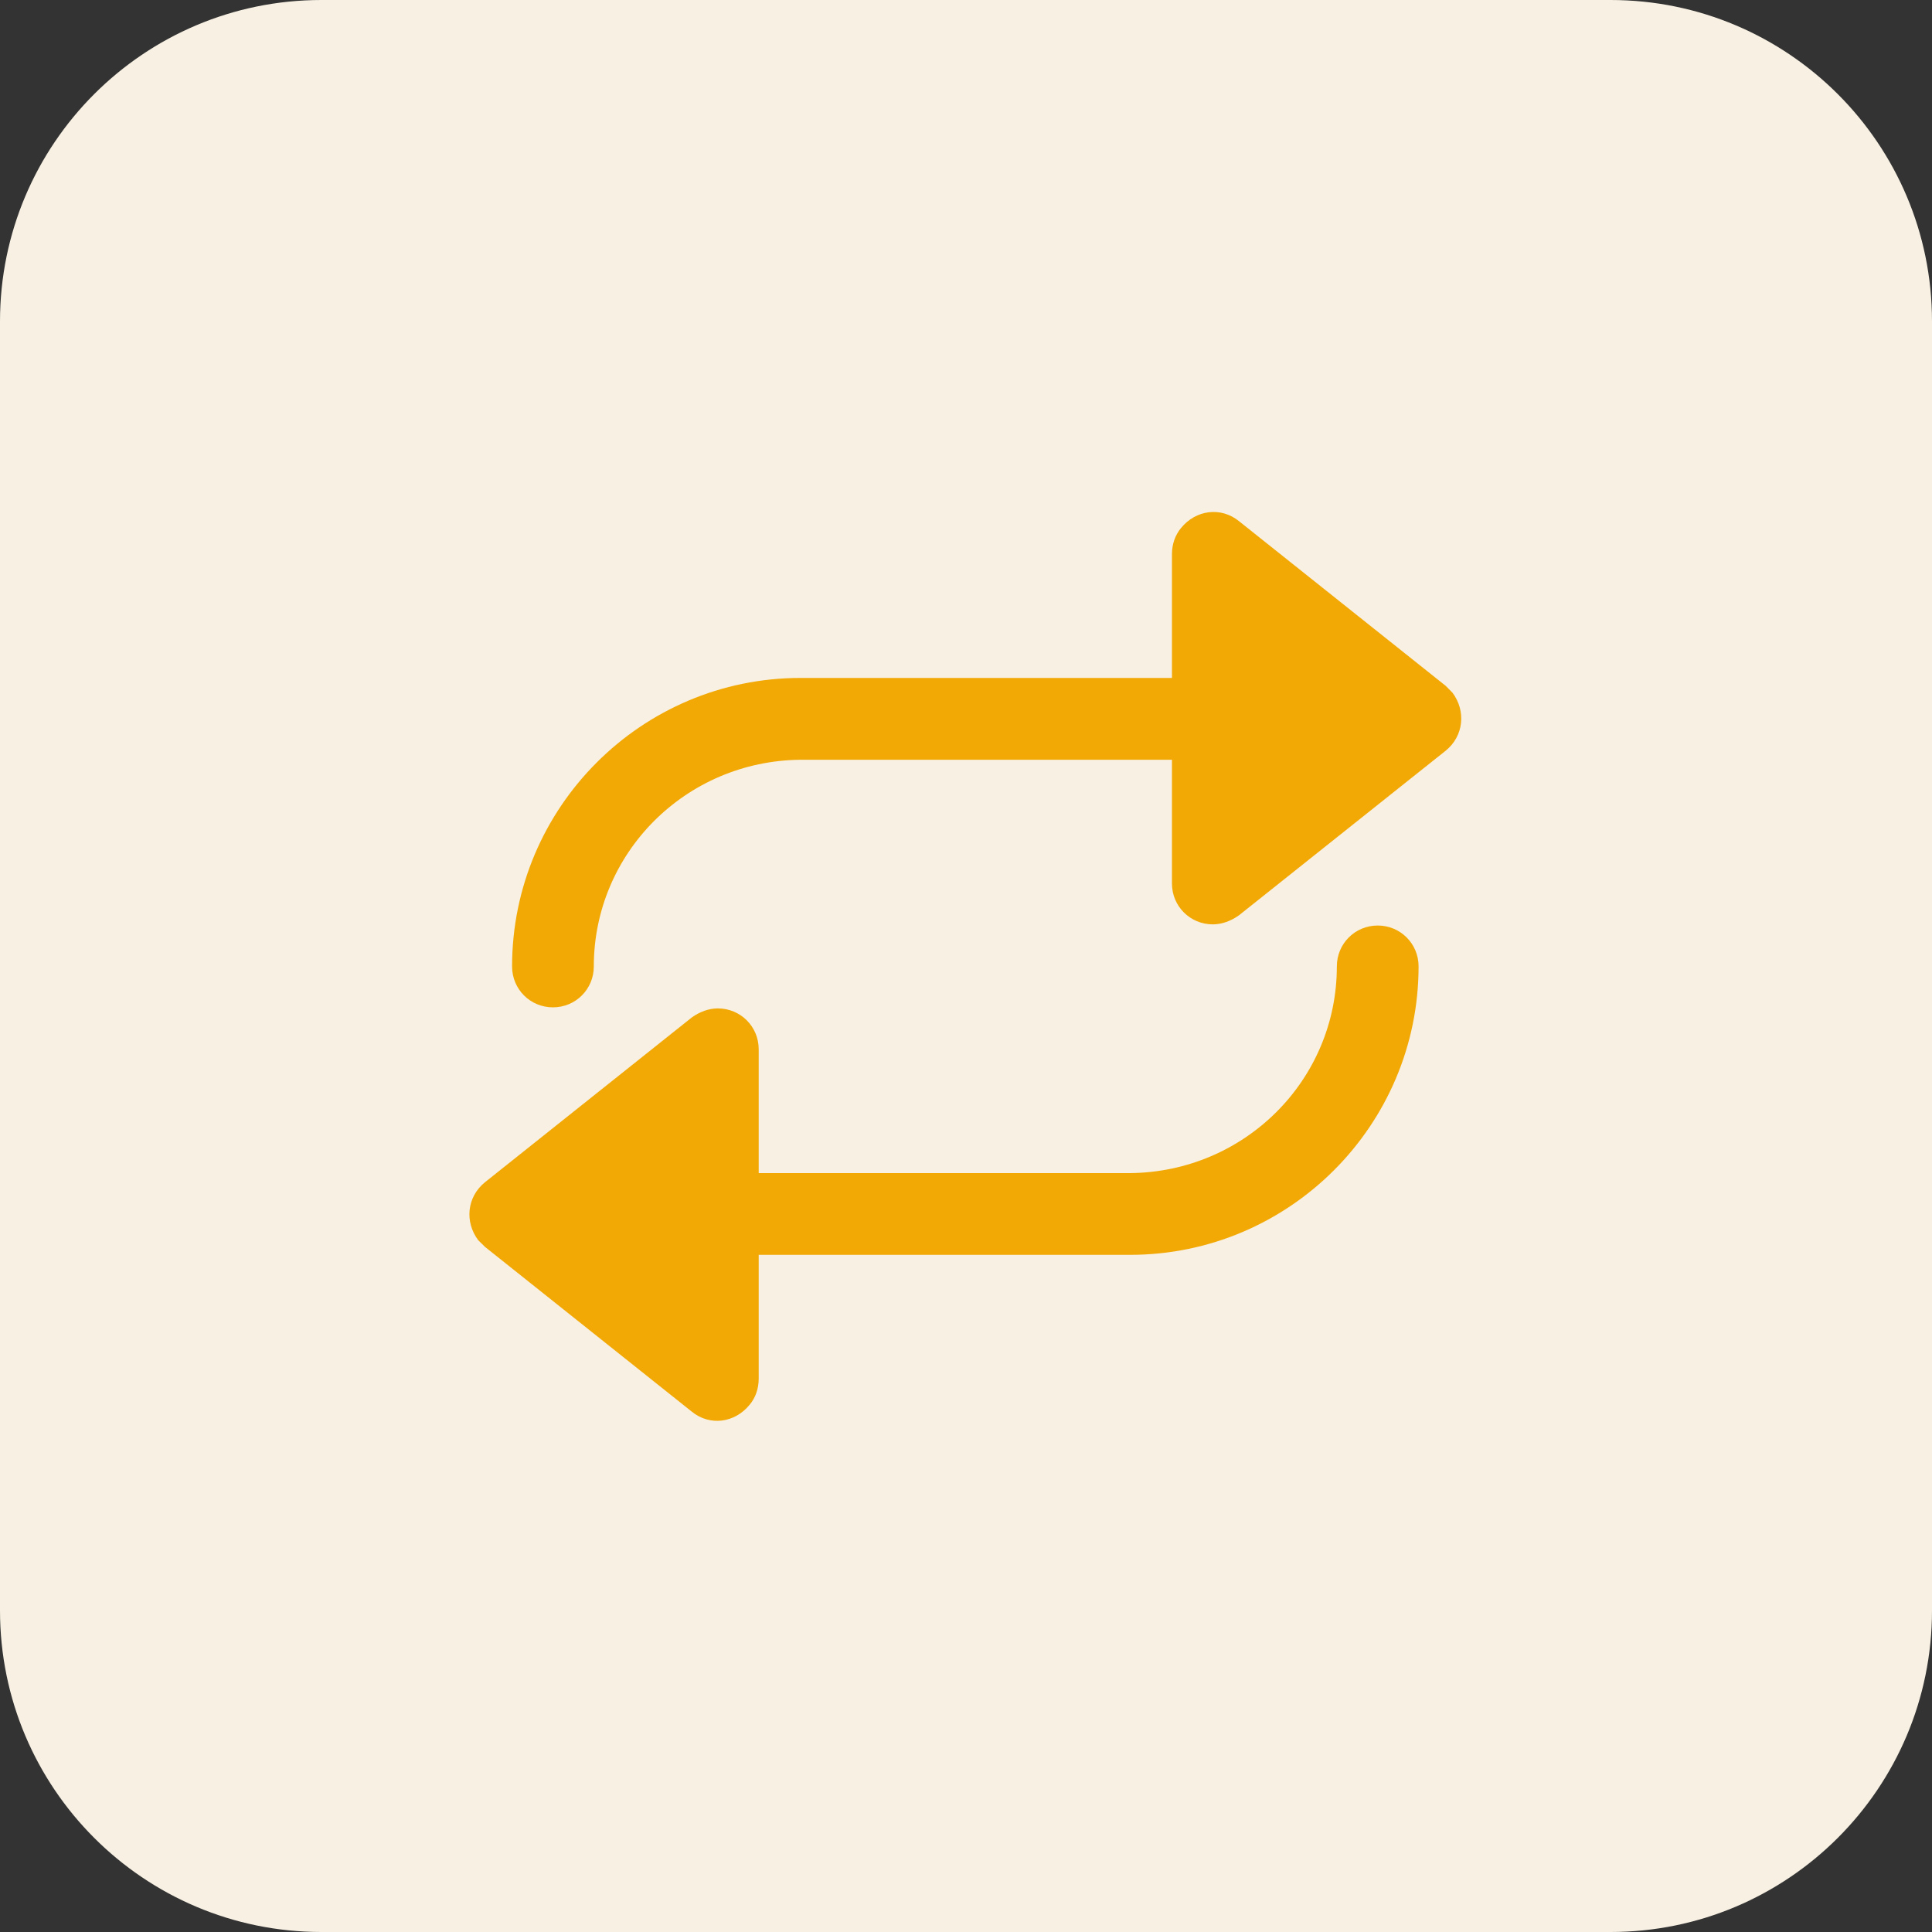
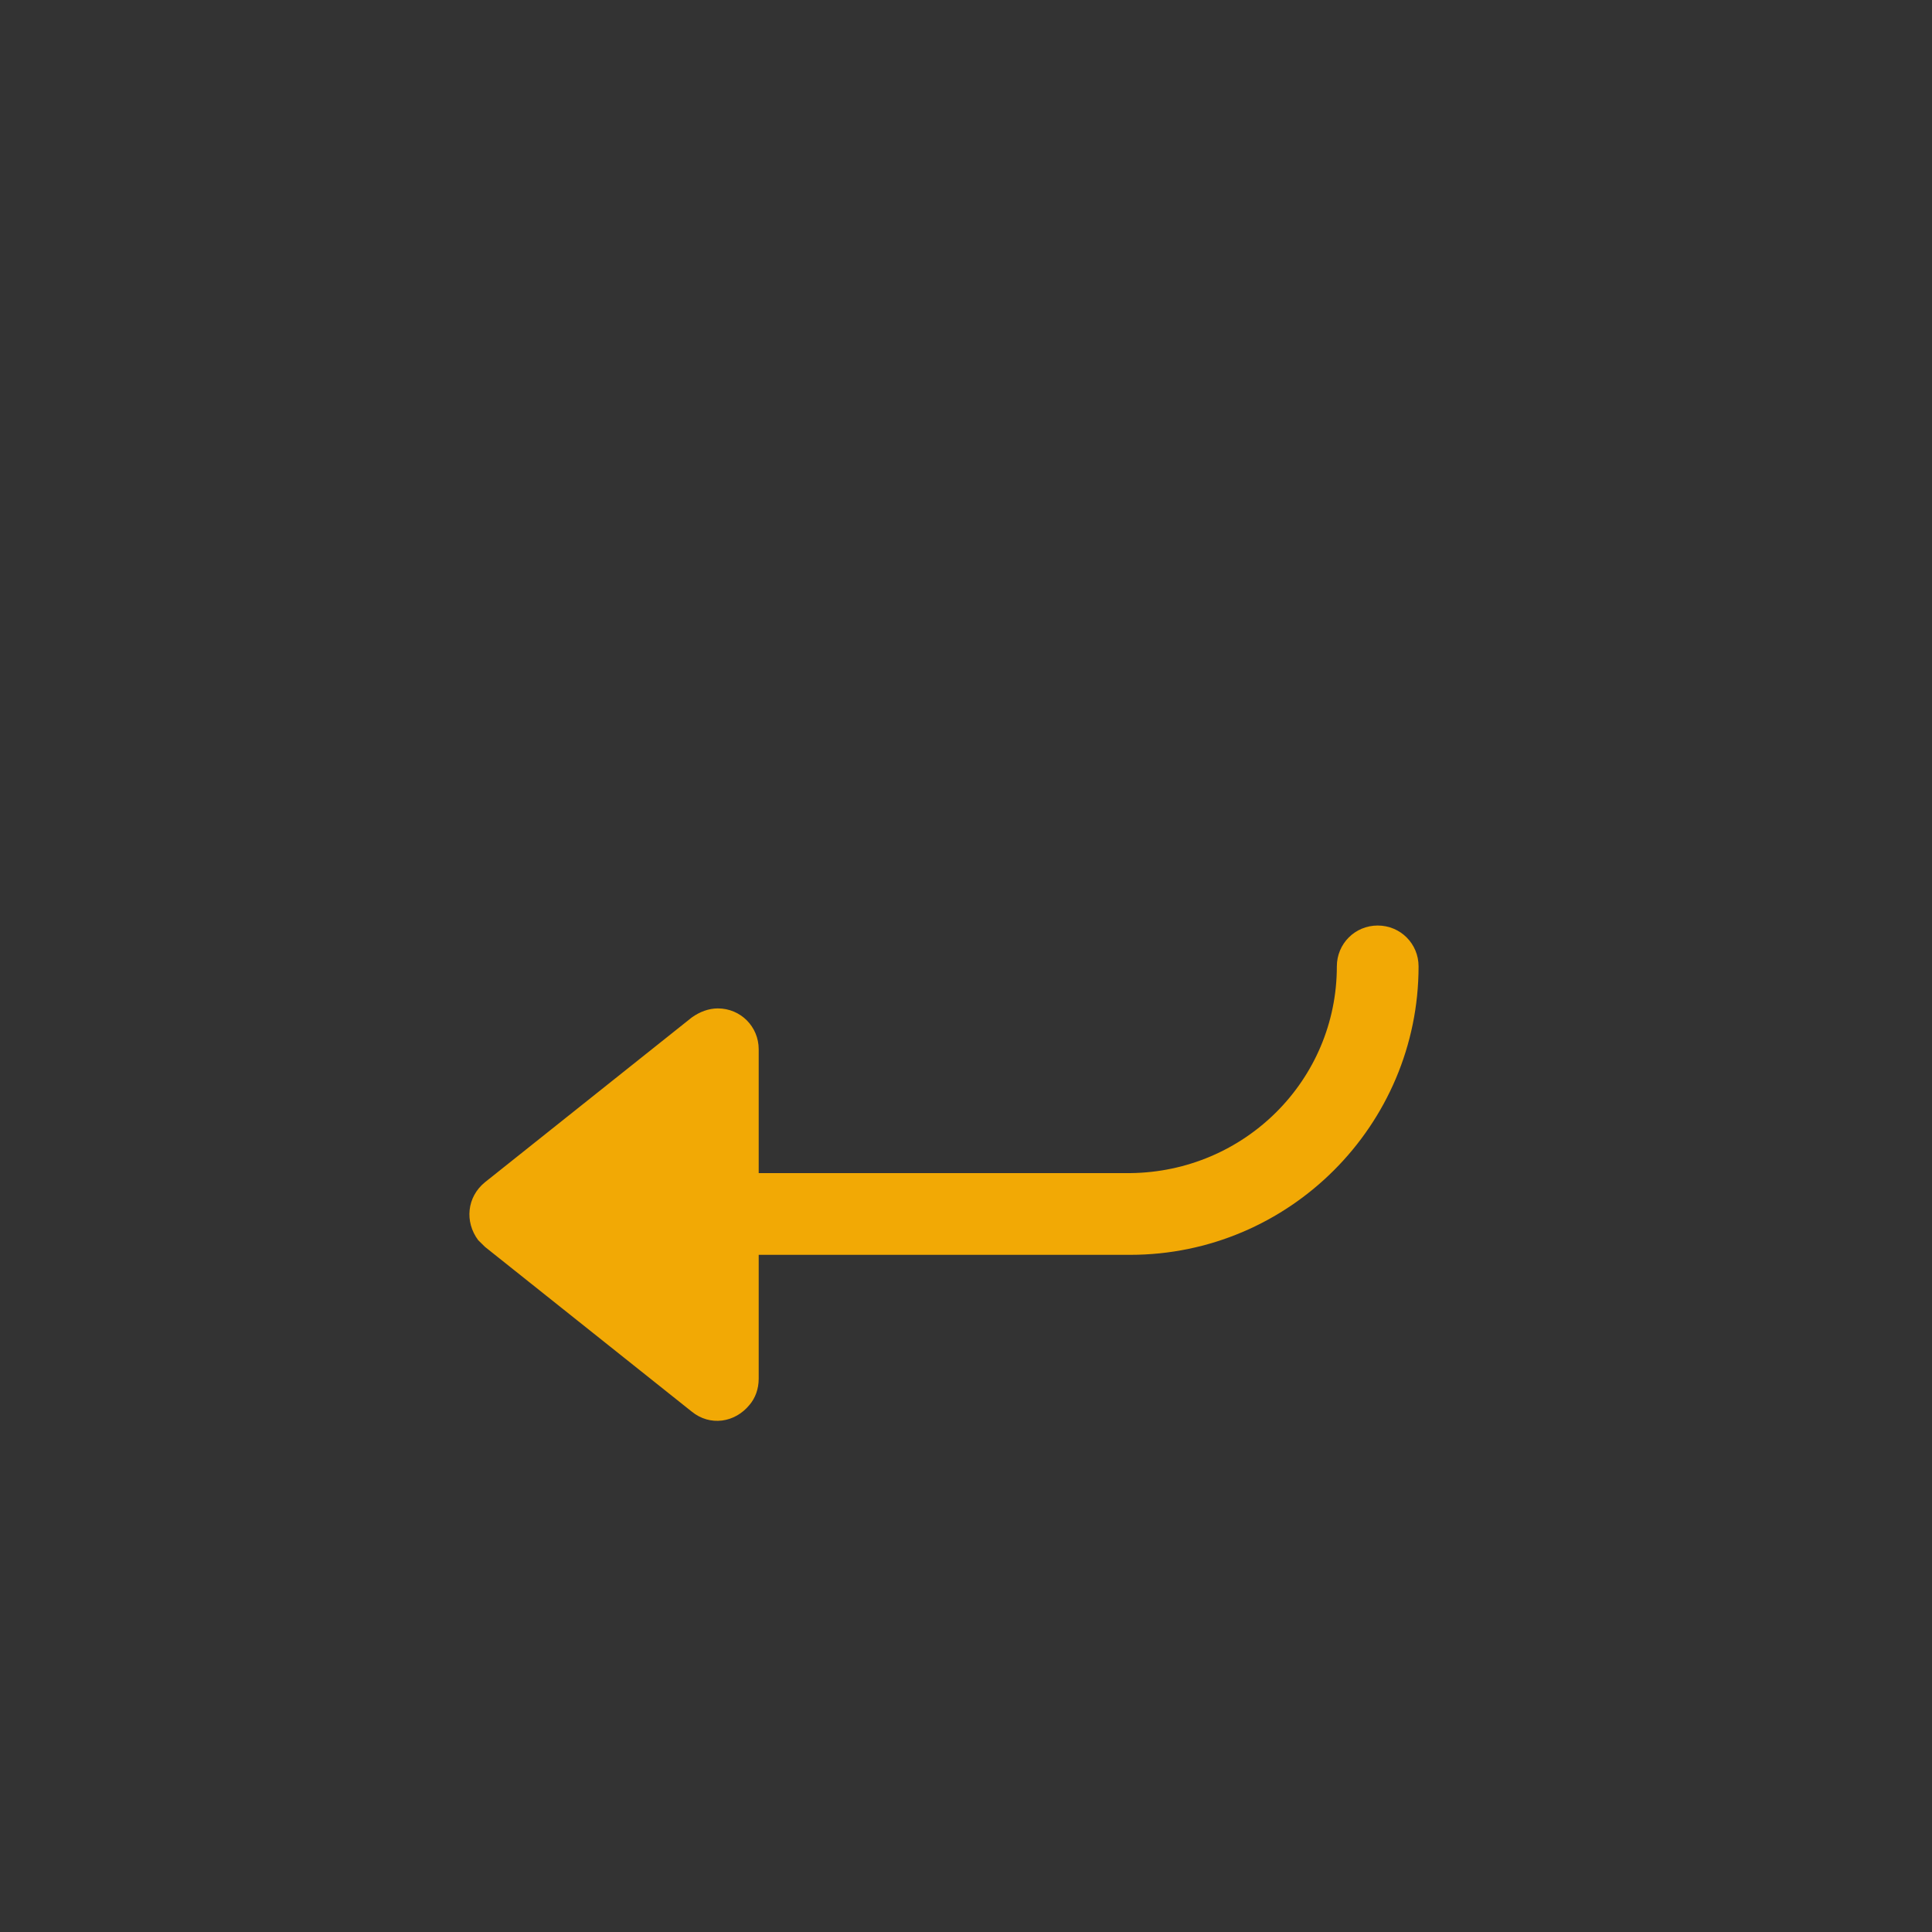
<svg xmlns="http://www.w3.org/2000/svg" width="20" height="20" viewBox="0 0 20 20" fill="none">
  <rect x="0" y="0" width="20" height="20" fill="#333333" stroke="none" />
-   <path d="M16.672 0H3.327C1.49 0 0 1.49 0 3.327V16.672C0 18.51 1.49 20 3.327 20H16.672C18.51 20 20 18.51 20 16.672V3.327C20 1.49 18.51 0 16.672 0Z" fill="#F7F0E3" />
  <path d="M14.262 9.581C14.027 9.581 13.839 9.769 13.839 10.004C13.839 11.18 12.887 12.132 11.699 12.144H7.854V10.862C7.854 10.627 7.666 10.439 7.431 10.439C7.337 10.439 7.243 10.474 7.161 10.533L5.021 12.238C4.832 12.391 4.809 12.649 4.95 12.838C4.974 12.861 4.997 12.884 5.021 12.908L7.161 14.613C7.349 14.766 7.607 14.73 7.76 14.542C7.819 14.472 7.854 14.378 7.854 14.272V12.99H11.699C13.345 12.99 14.685 11.65 14.685 10.004C14.685 9.769 14.497 9.581 14.262 9.581Z" fill="#F2A905" />
-   <path d="M12.826 5.395C12.638 5.243 12.379 5.278 12.226 5.466C12.167 5.537 12.132 5.631 12.132 5.736V7.018H8.287C6.641 7.018 5.301 8.358 5.301 10.005C5.301 10.24 5.489 10.428 5.724 10.428C5.959 10.428 6.147 10.24 6.147 10.005C6.147 8.829 7.1 7.876 8.287 7.865H12.132V9.146C12.132 9.381 12.32 9.569 12.555 9.569C12.649 9.569 12.743 9.534 12.826 9.475L14.966 7.771C15.154 7.618 15.177 7.359 15.036 7.171C15.013 7.147 14.989 7.124 14.966 7.1L12.826 5.395Z" fill="#F2A905" />
</svg>